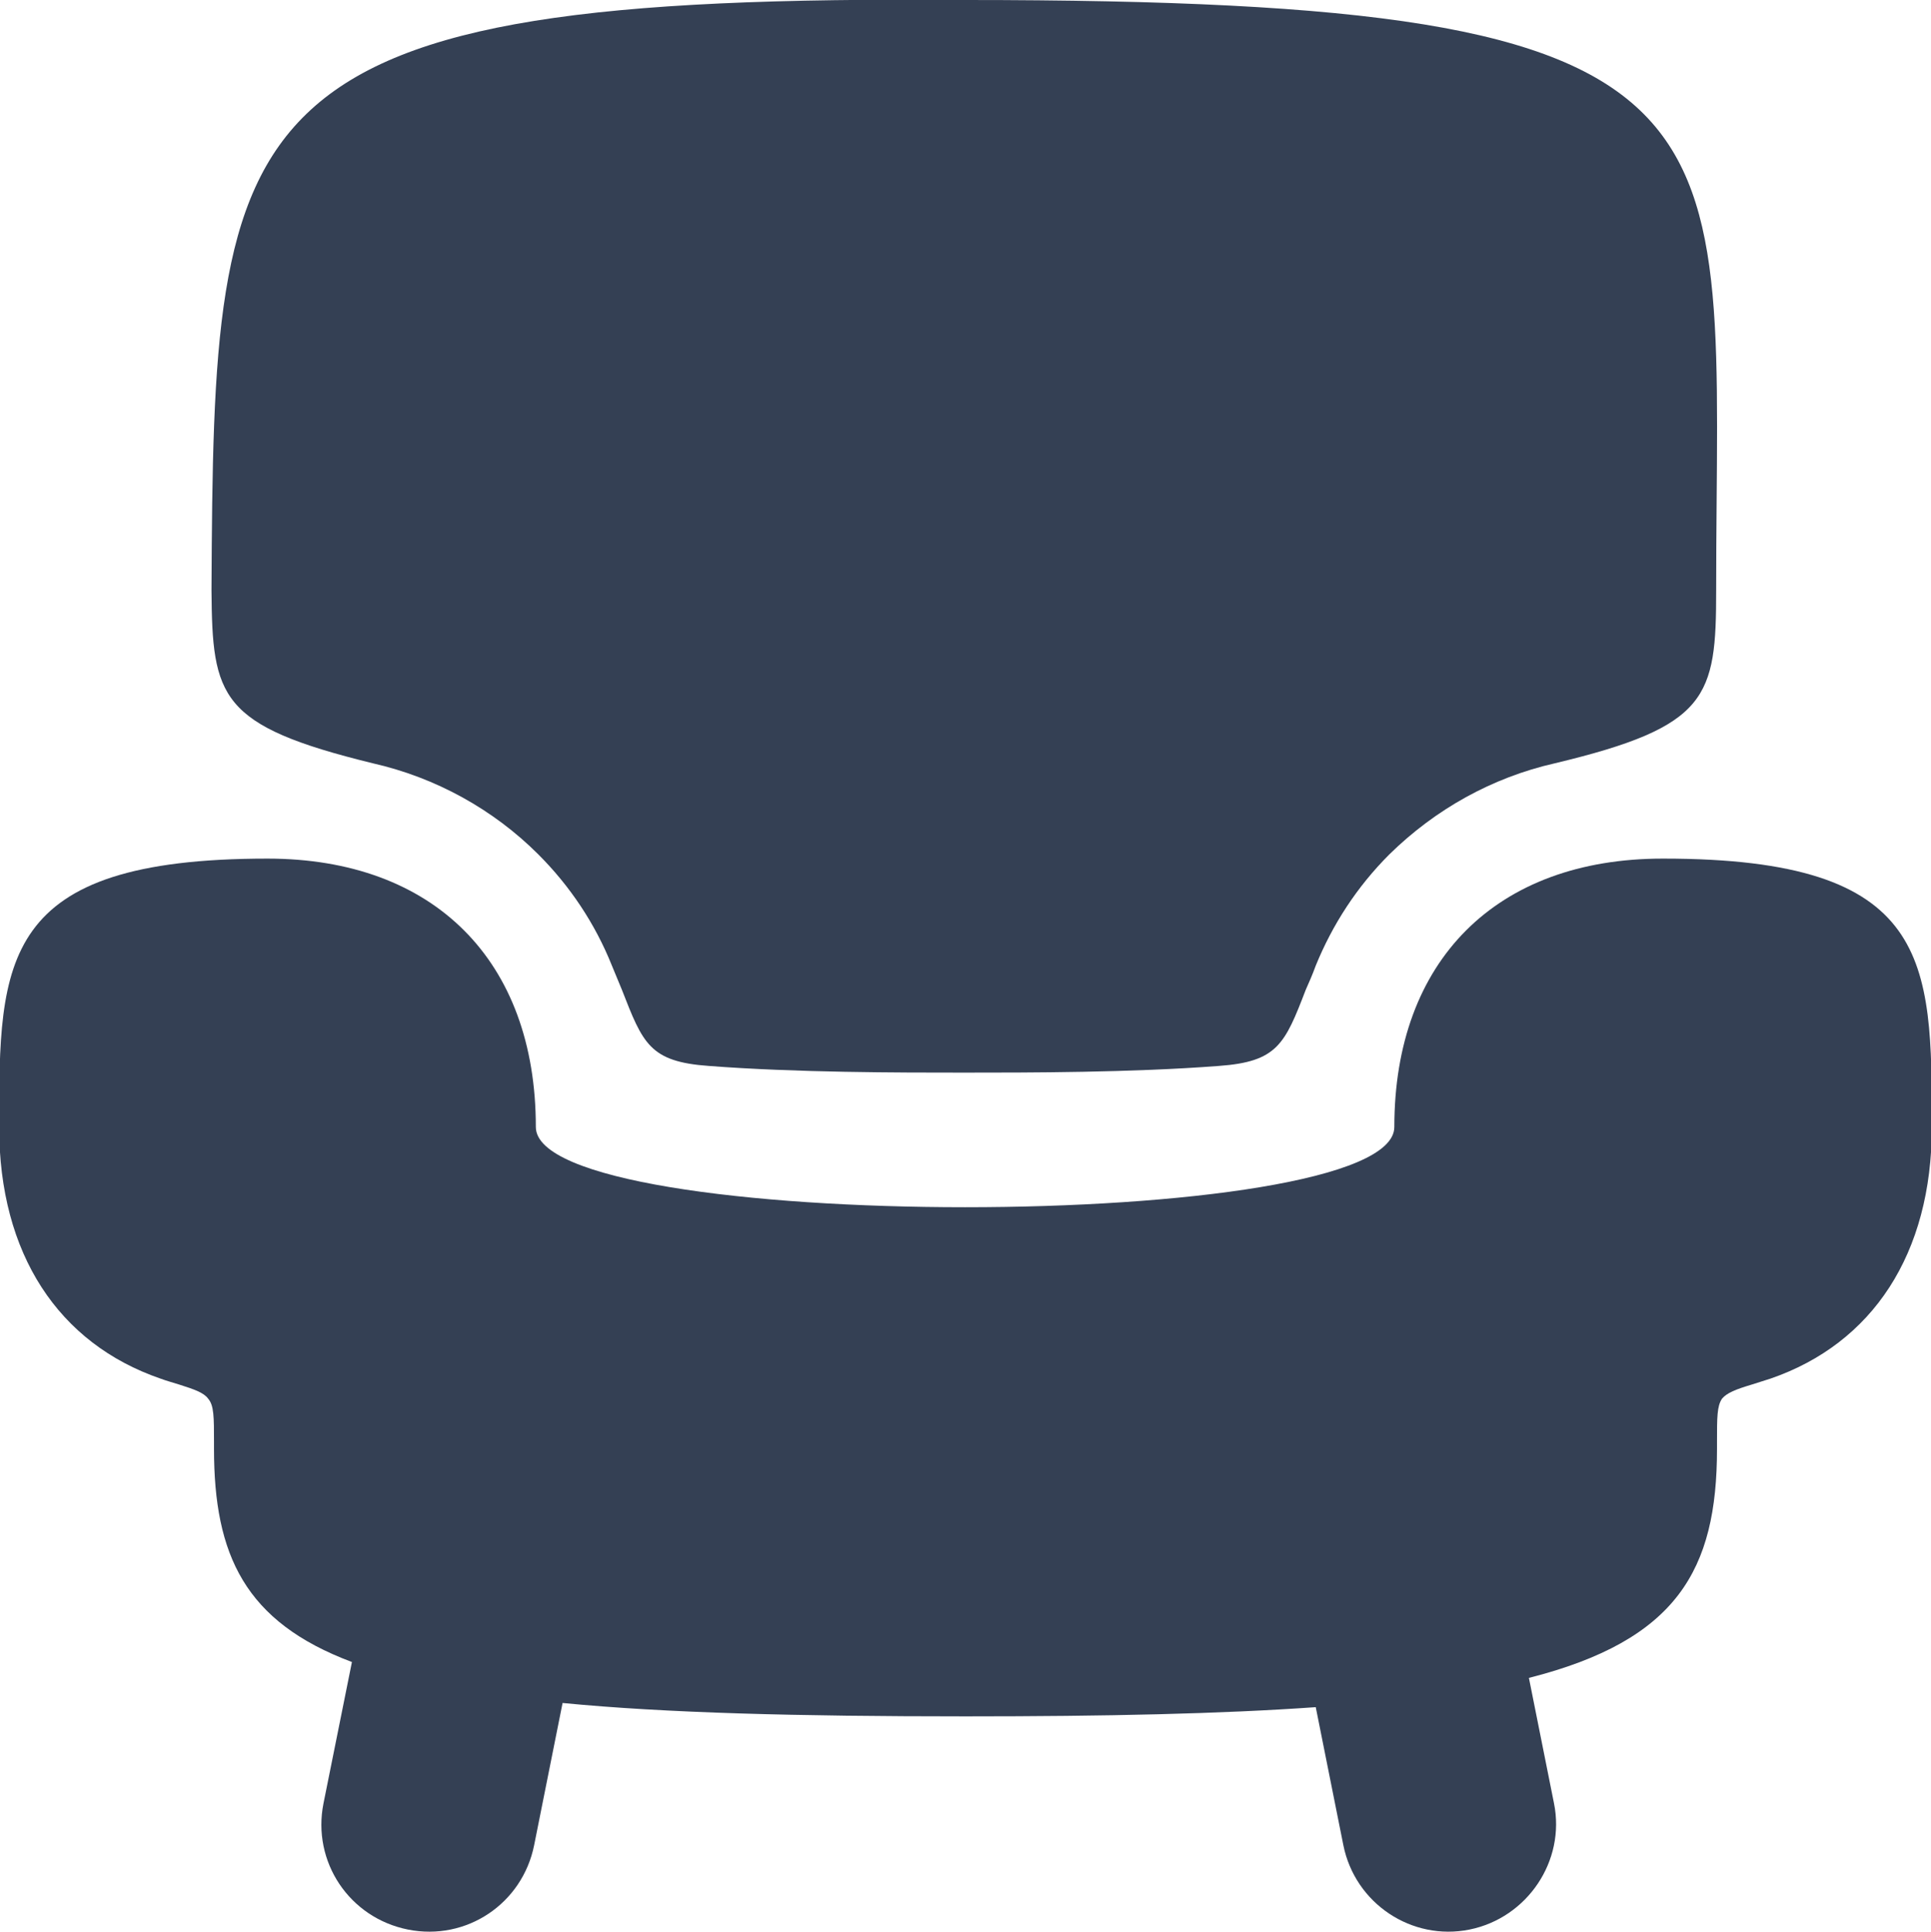
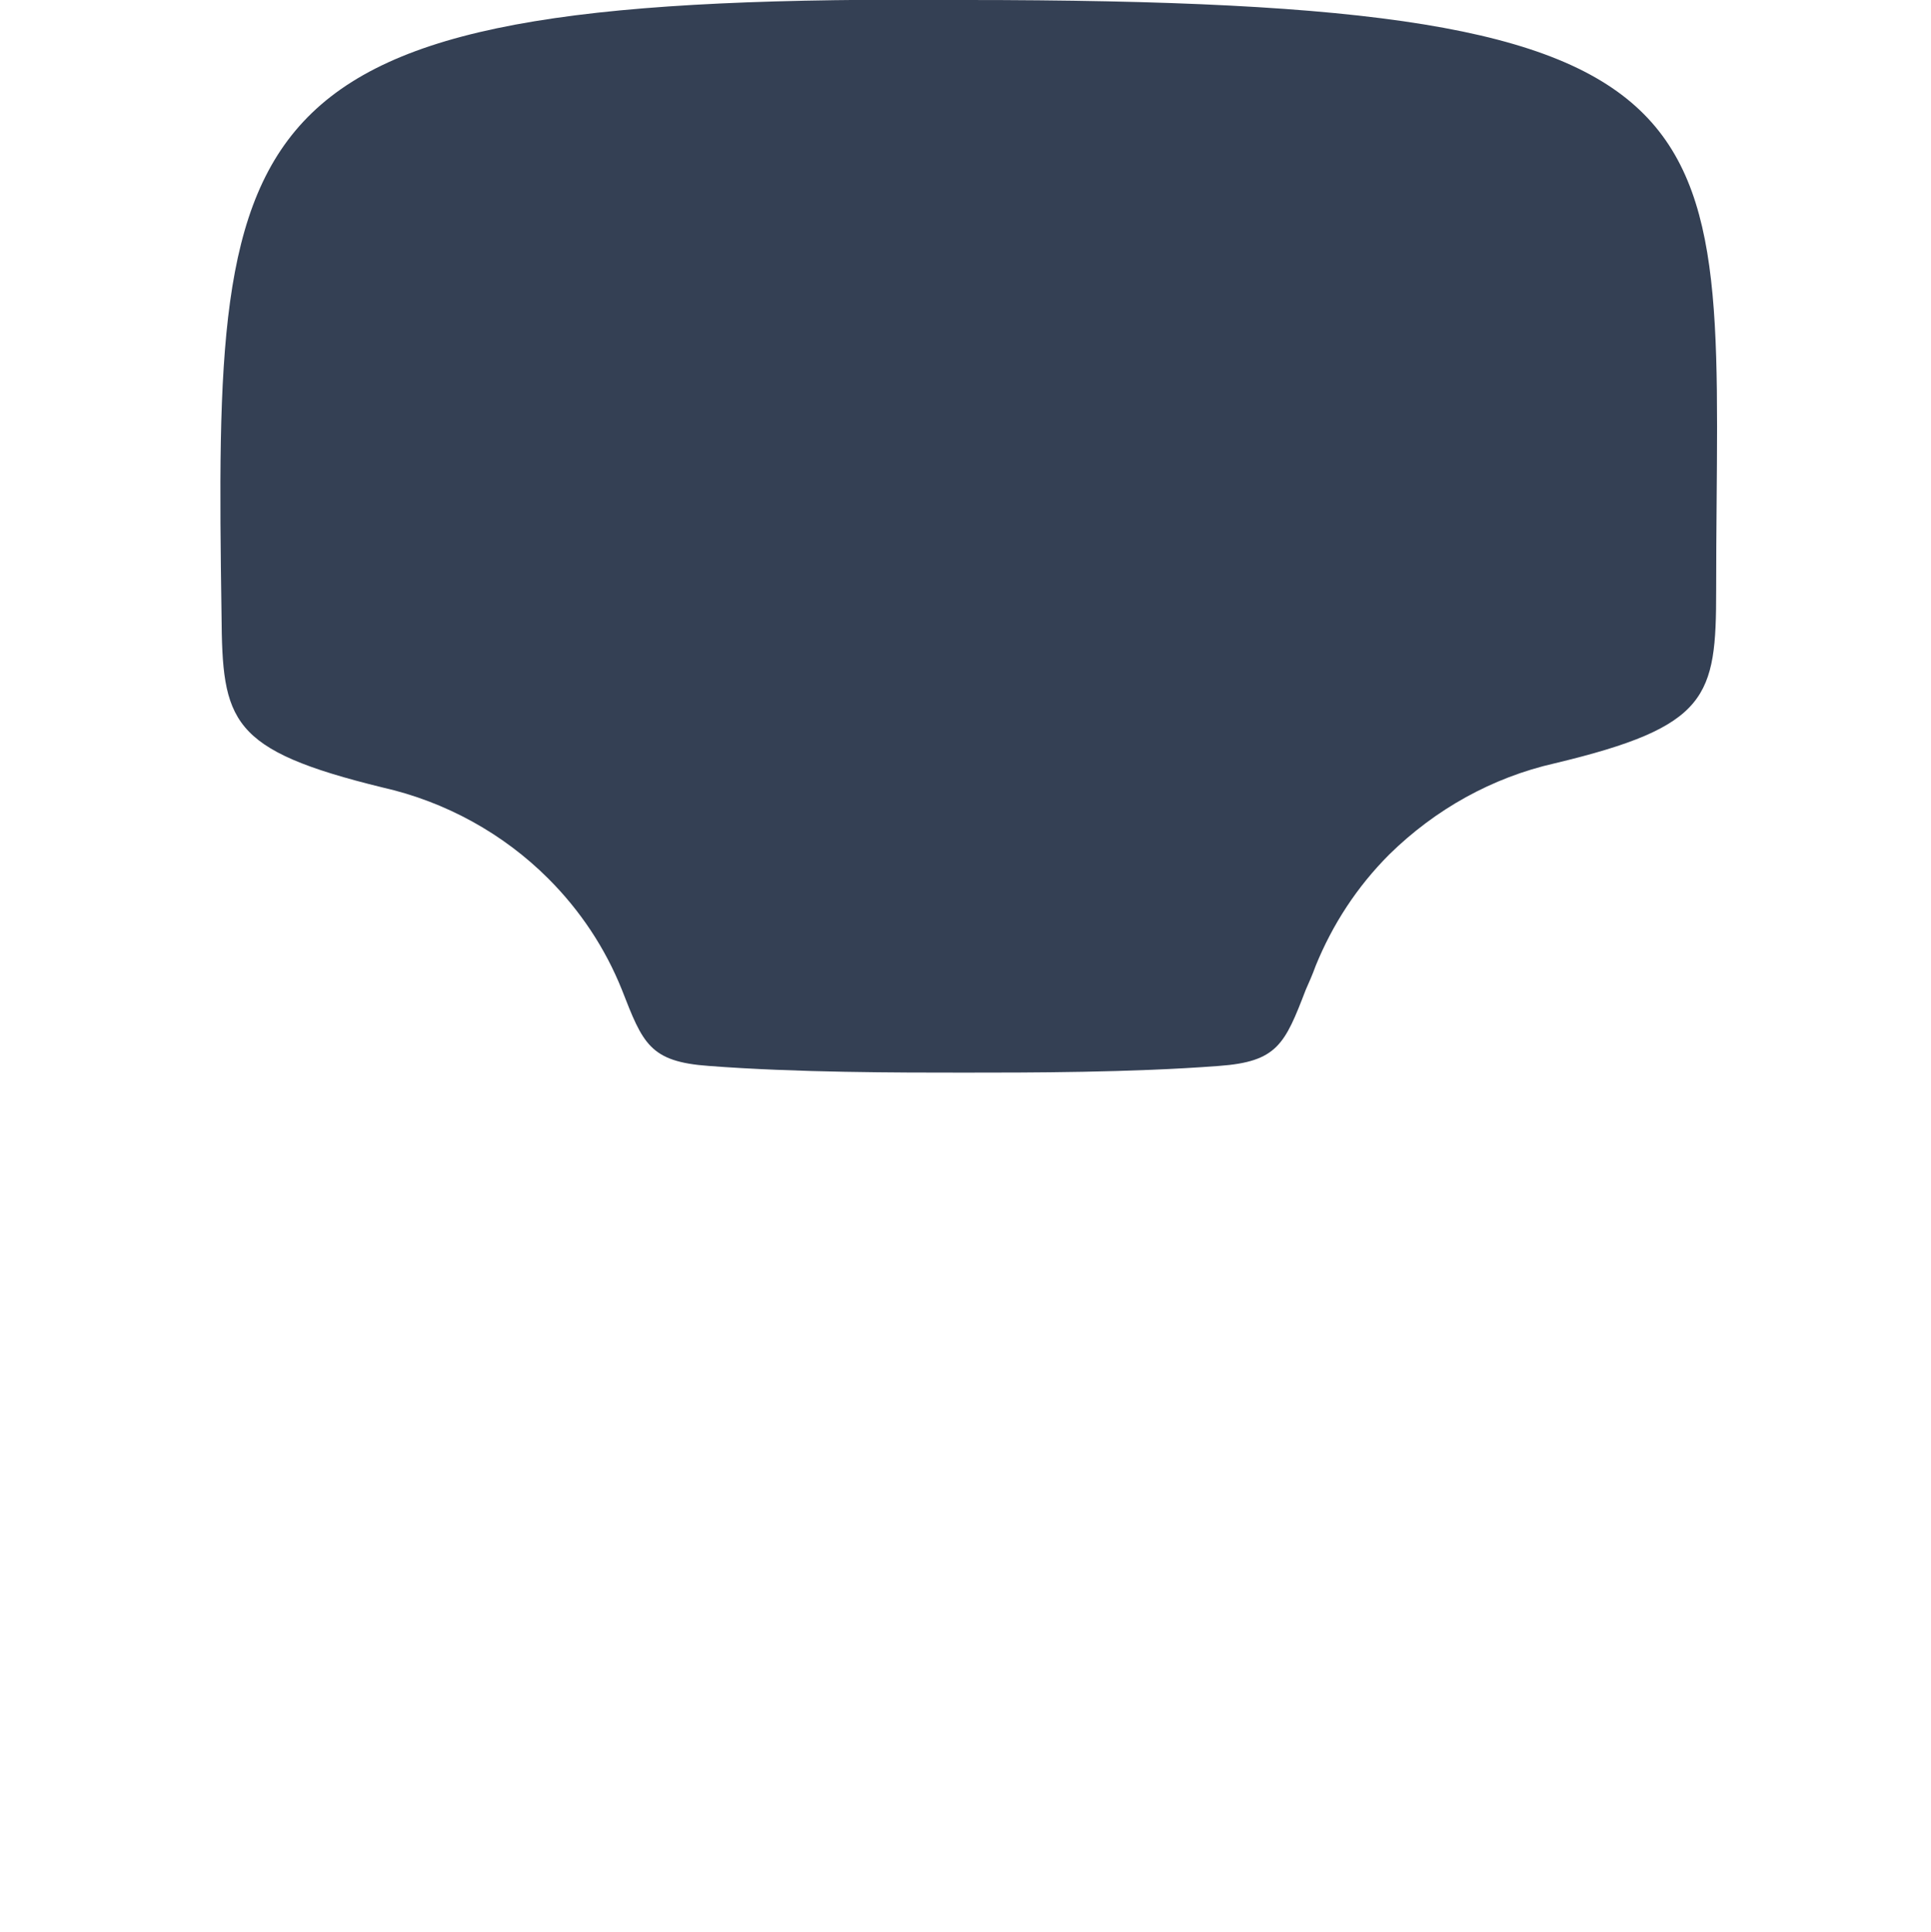
<svg xmlns="http://www.w3.org/2000/svg" id="Layer_2" data-name="Layer 2" viewBox="0 0 23.1 23.11">
  <defs>
    <style>
		.cls-1 {
		fill: #344054;
		stroke-width: 0px;
		}
	</style>
  </defs>
  <g id="Layer_1-2" data-name="Layer 1">
-     <path class="cls-1" d="m11.55,0C21.22,0,20.53,1.29,20.53,7.06c0,1.28-.09,1.63-1.93,2.07-.75.17-1.43.55-1.98,1.09-.39.39-.68.84-.88,1.33-.04.11-.08.2-.12.29-.25.65-.34.86-1.04.91-1.04.08-2.28.08-3.05.08s-2.01,0-3.05-.08c-.71-.05-.79-.27-1.04-.91l-.12-.29c-.2-.5-.5-.95-.88-1.33-.54-.54-1.23-.92-1.98-1.09-1.84-.45-1.92-.79-1.93-2.07C2.56,1.23,2.66-.08,11.55,0" />
-     <path class="cls-1" d="m19.89,10.27c-1.99,0-3.21,1.22-3.21,3.21,0,1.28-10.27,1.28-10.27,0,0-1.99-1.22-3.21-3.21-3.21-3.21,0-3.21,1.22-3.21,3.21,0,1.52.71,2.59,1.93,3.01.08.03.16.05.22.07.19.06.3.1.35.17.07.08.07.22.07.52v.08c0,1.27.37,2.07,1.65,2.55l-.34,1.69c-.14.7.31,1.37,1.01,1.51s1.37-.31,1.51-1.01l.34-1.7c1.23.12,2.81.16,4.82.16,1.68,0,3.06-.03,4.19-.11l.33,1.65c.14.7.82,1.15,1.51,1.01s1.15-.82,1.01-1.51l-.3-1.5c1.77-.45,2.25-1.29,2.25-2.74v-.08c0-.3,0-.43.06-.52.06-.07.16-.11.36-.17l.22-.07c1.22-.42,1.93-1.49,1.93-3.01,0-1.99,0-3.21-3.21-3.21" />
+     <path class="cls-1" d="m11.55,0C21.22,0,20.53,1.29,20.53,7.06c0,1.28-.09,1.63-1.93,2.07-.75.17-1.43.55-1.98,1.09-.39.39-.68.84-.88,1.33-.04.11-.08.2-.12.29-.25.65-.34.86-1.04.91-1.04.08-2.28.08-3.05.08s-2.01,0-3.05-.08c-.71-.05-.79-.27-1.04-.91c-.2-.5-.5-.95-.88-1.33-.54-.54-1.23-.92-1.98-1.09-1.84-.45-1.92-.79-1.93-2.07C2.56,1.23,2.66-.08,11.55,0" />
  </g>
</svg>